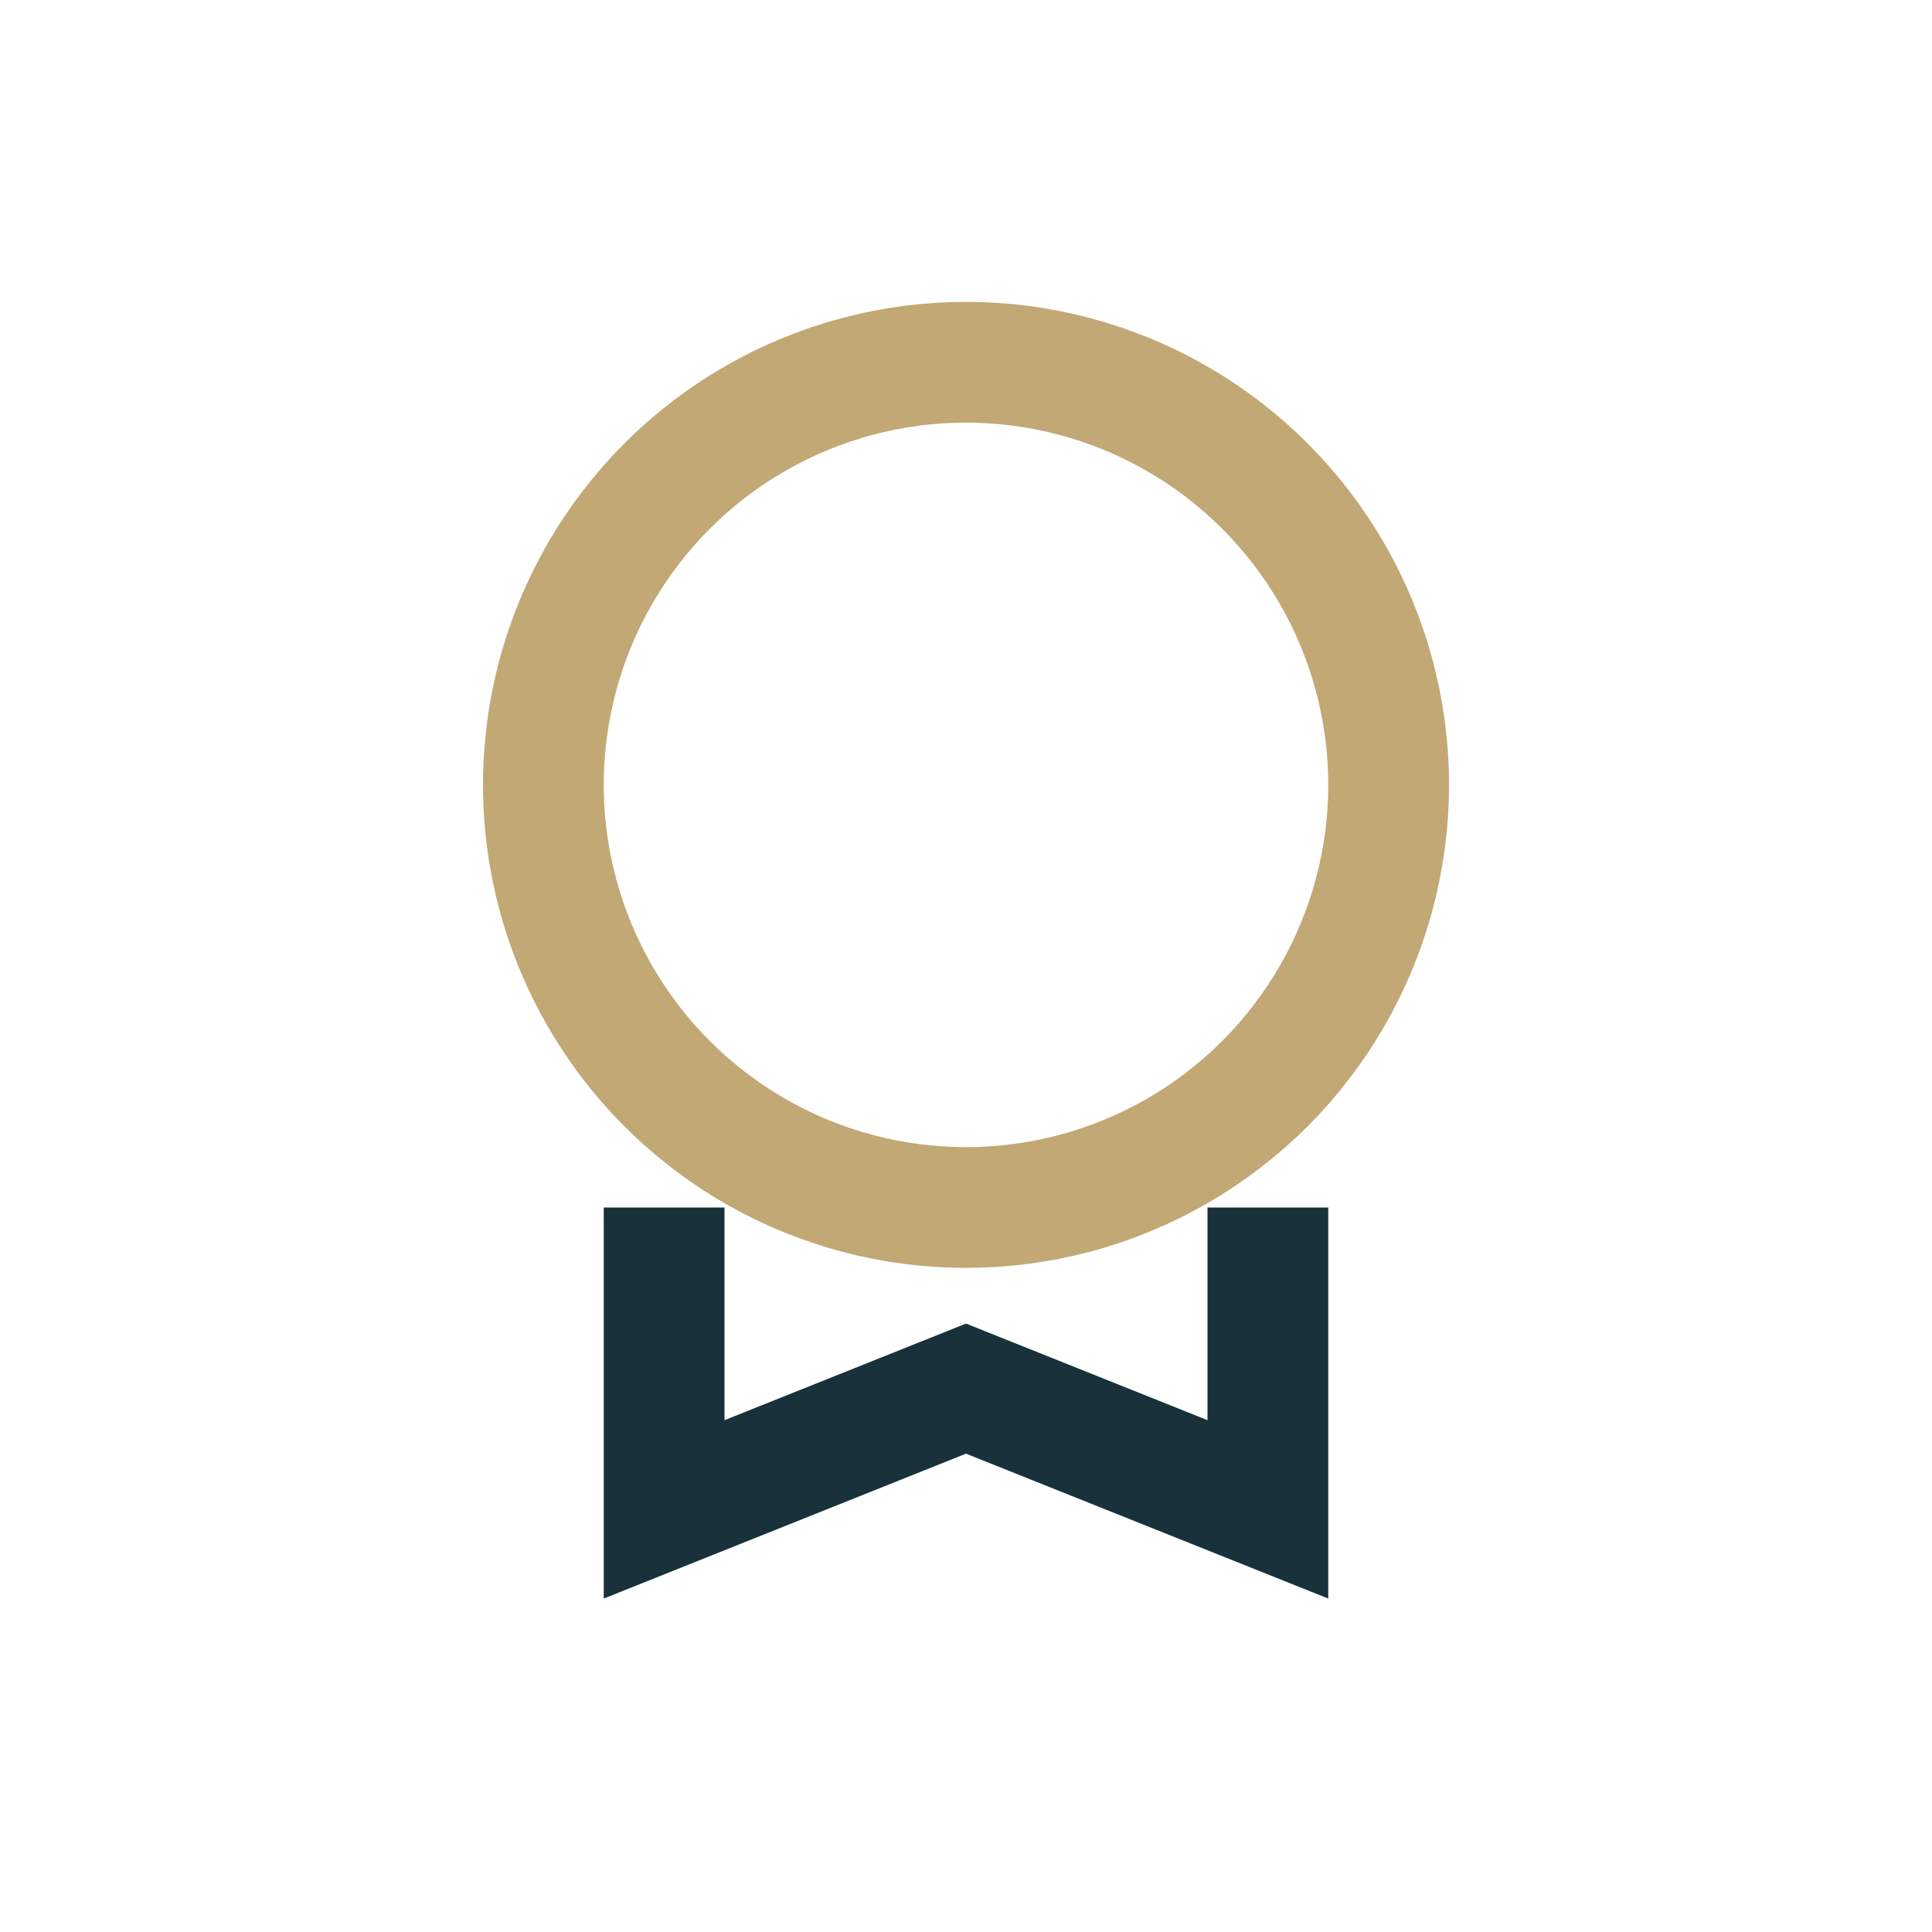
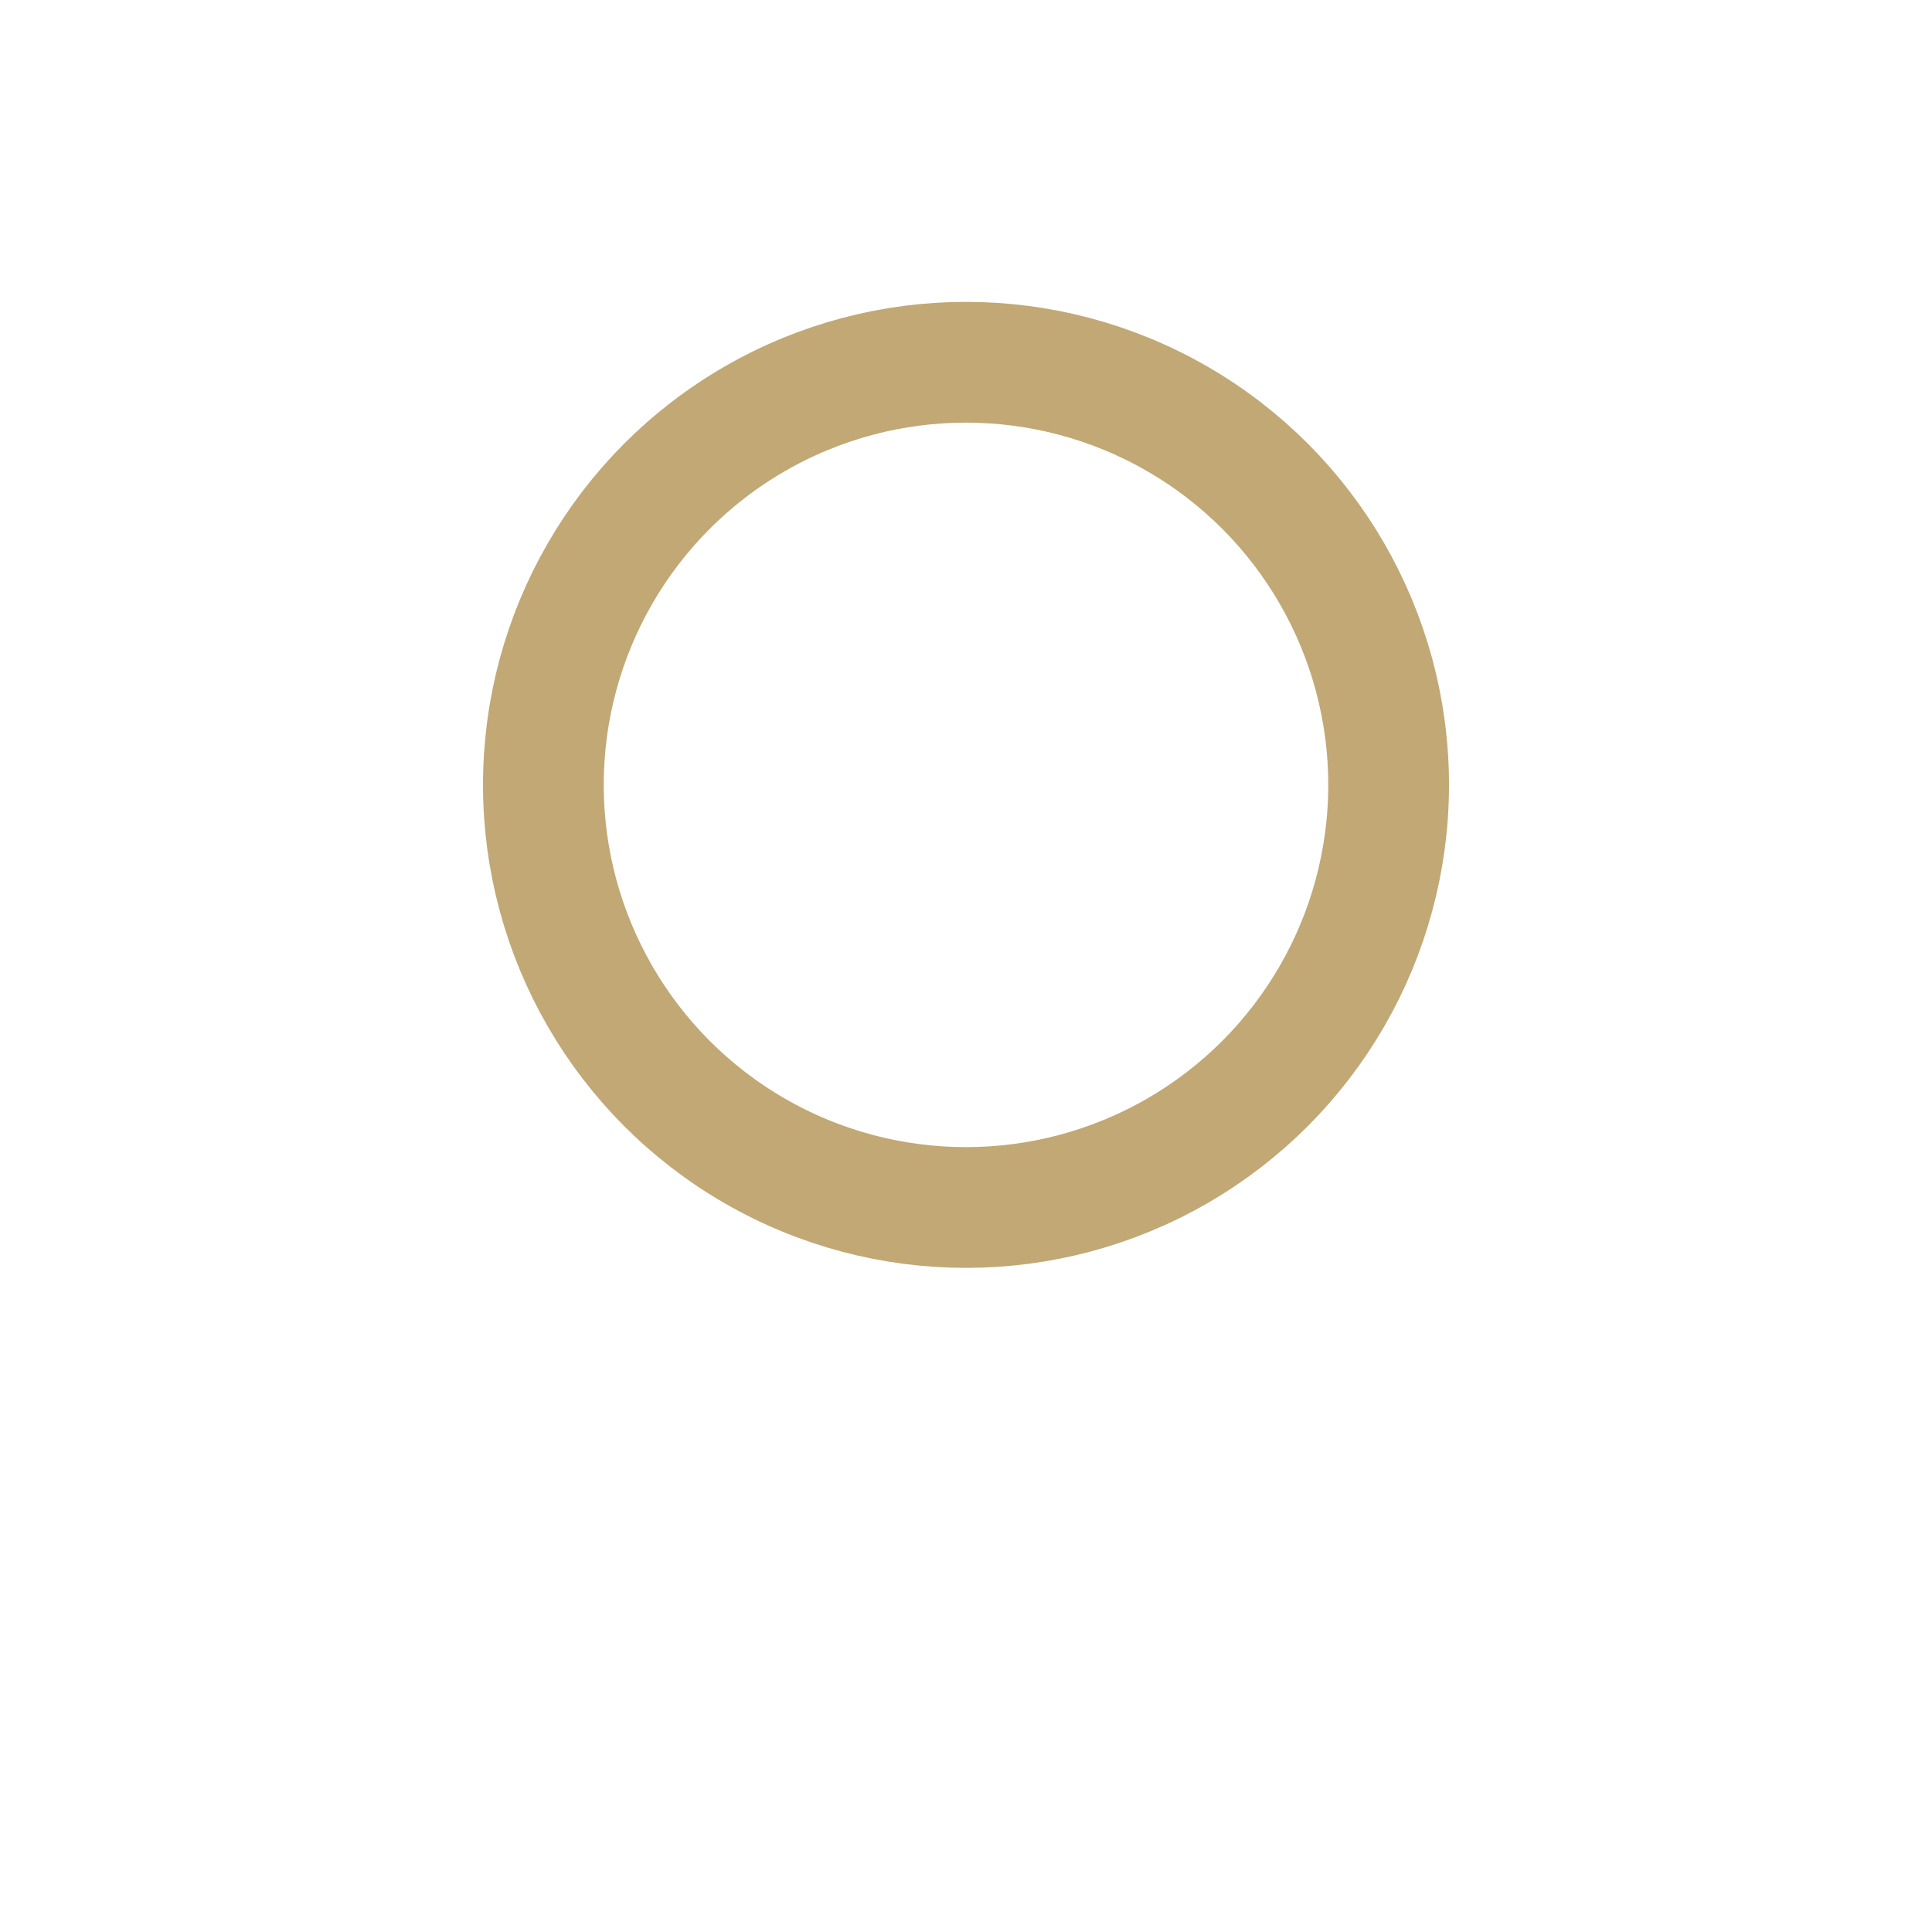
<svg xmlns="http://www.w3.org/2000/svg" width="32" height="32" viewBox="0 0 32 32">
  <circle cx="16" cy="13" r="7" fill="none" stroke="#C1A875" stroke-width="2" />
-   <path d="M11 20v5l5-2 5 2v-5" stroke="#18313B" stroke-width="2" fill="none" />
</svg>